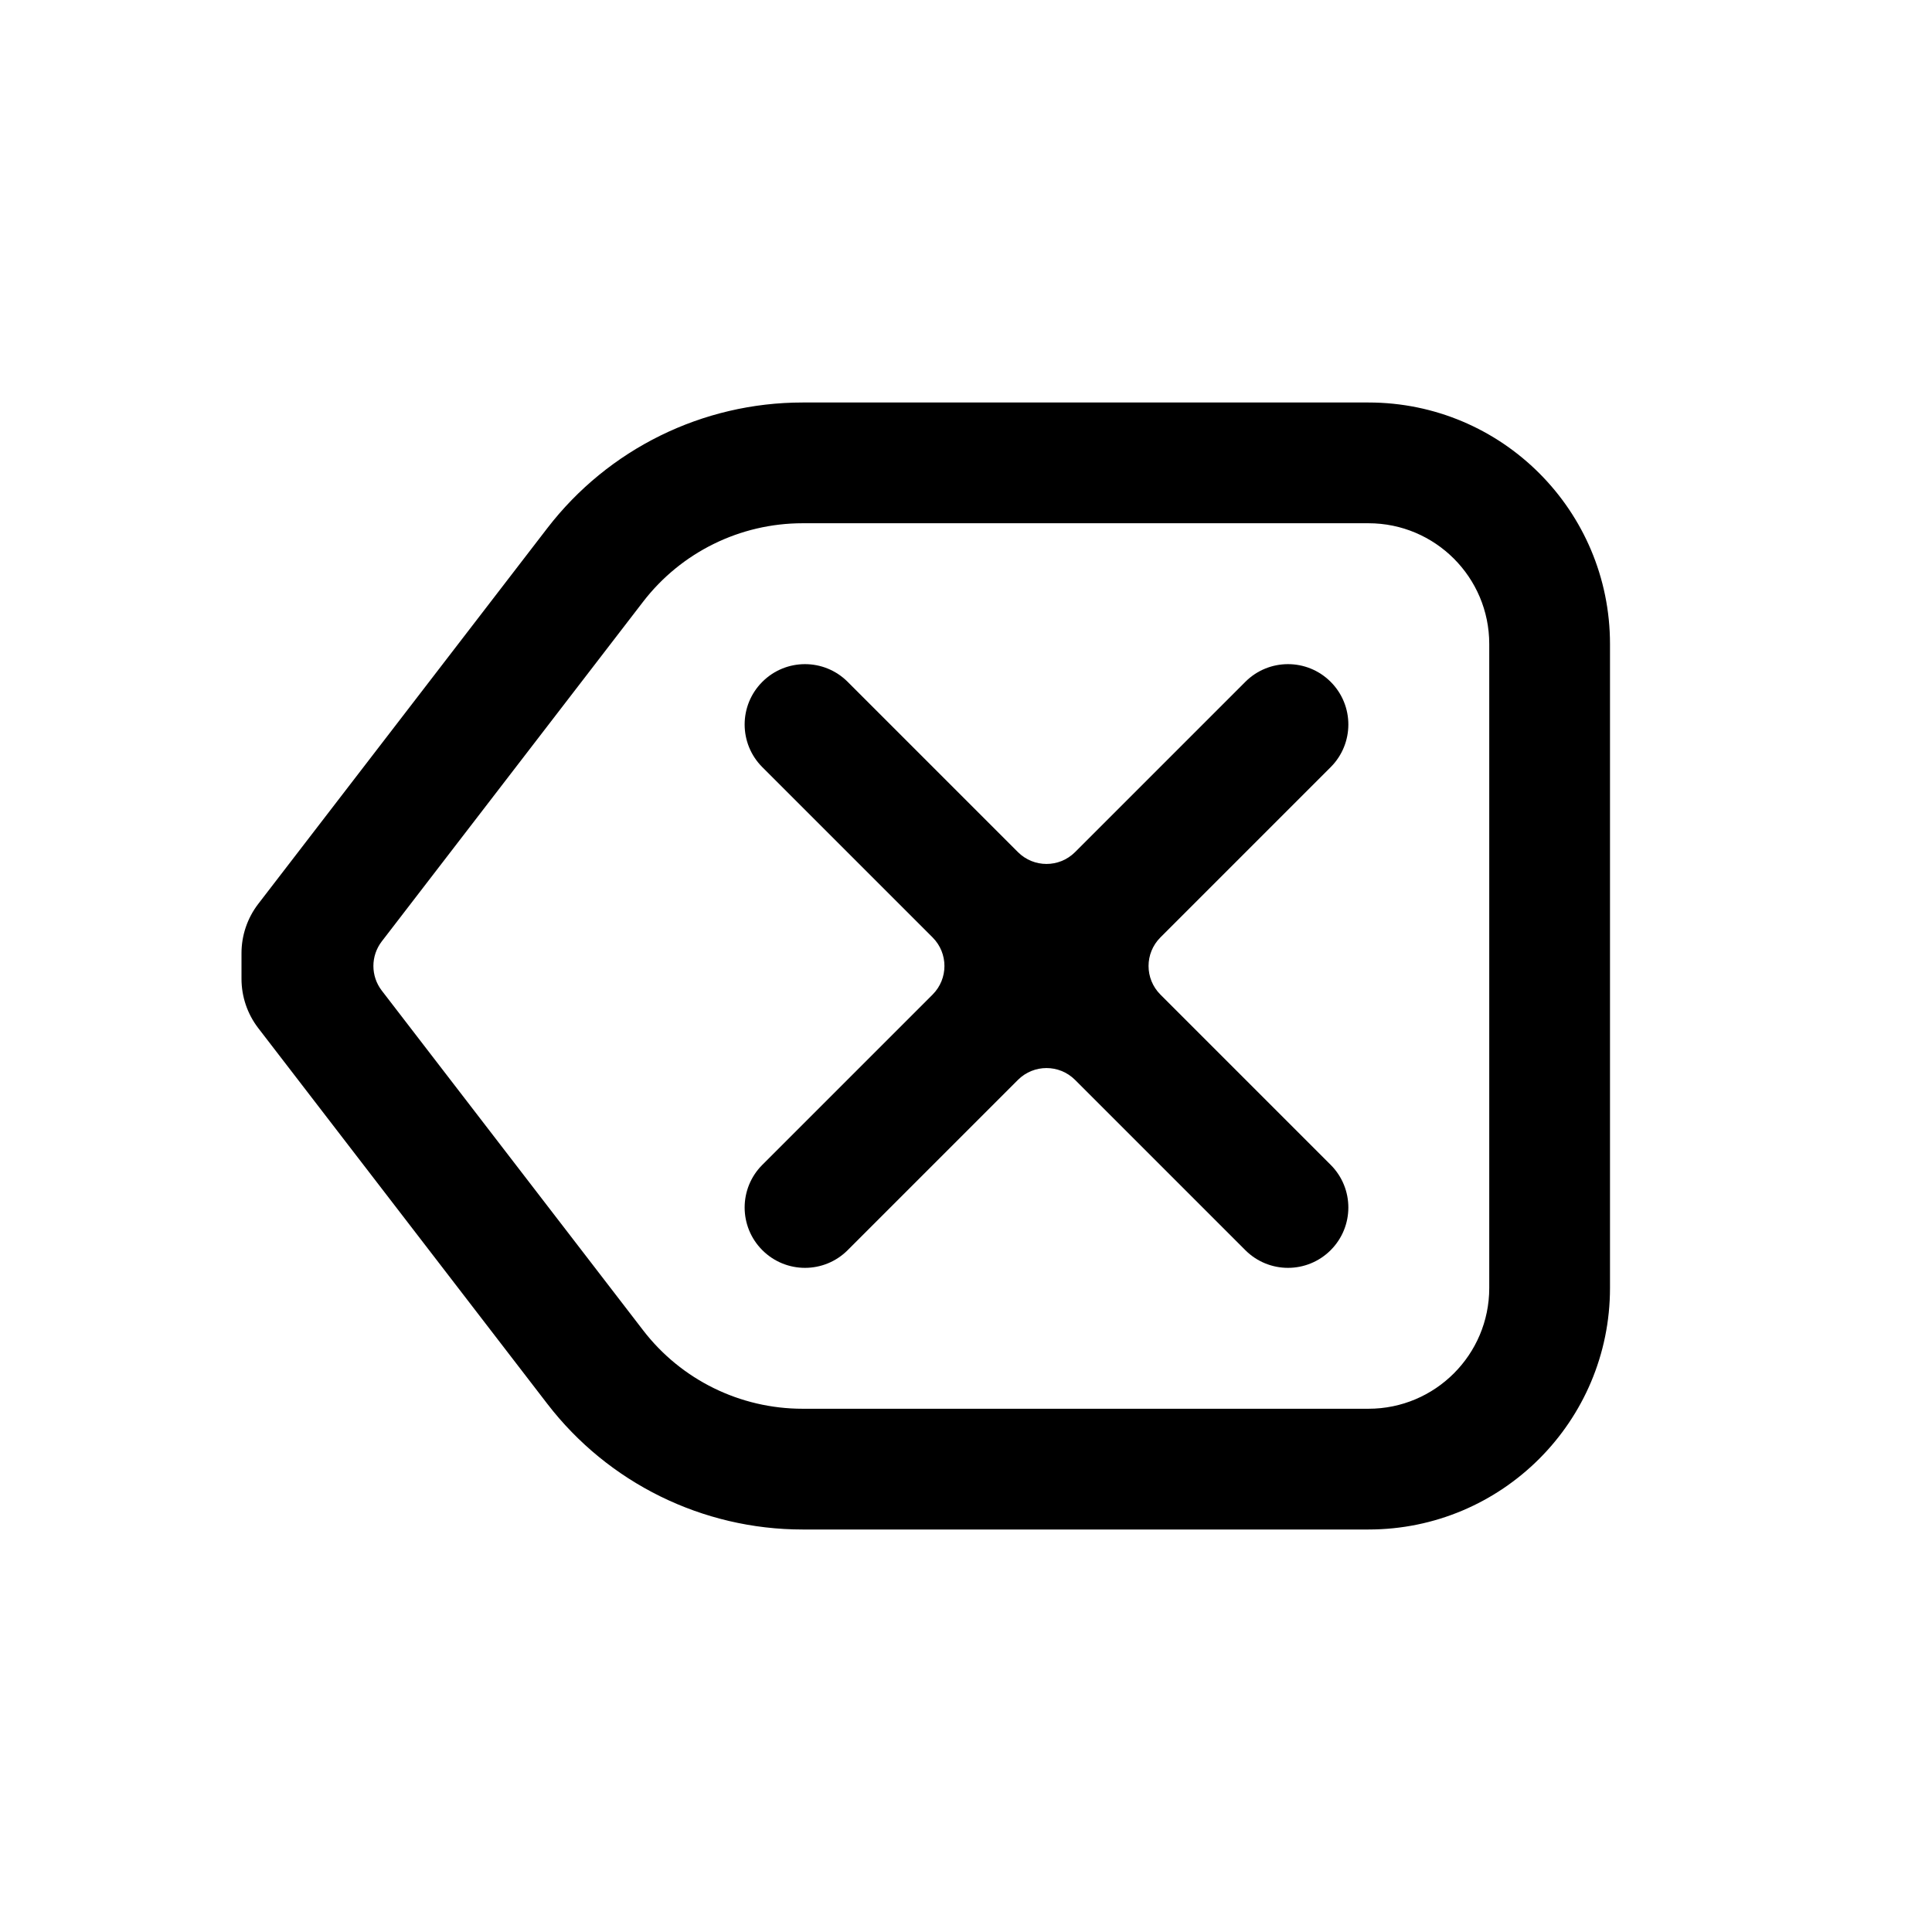
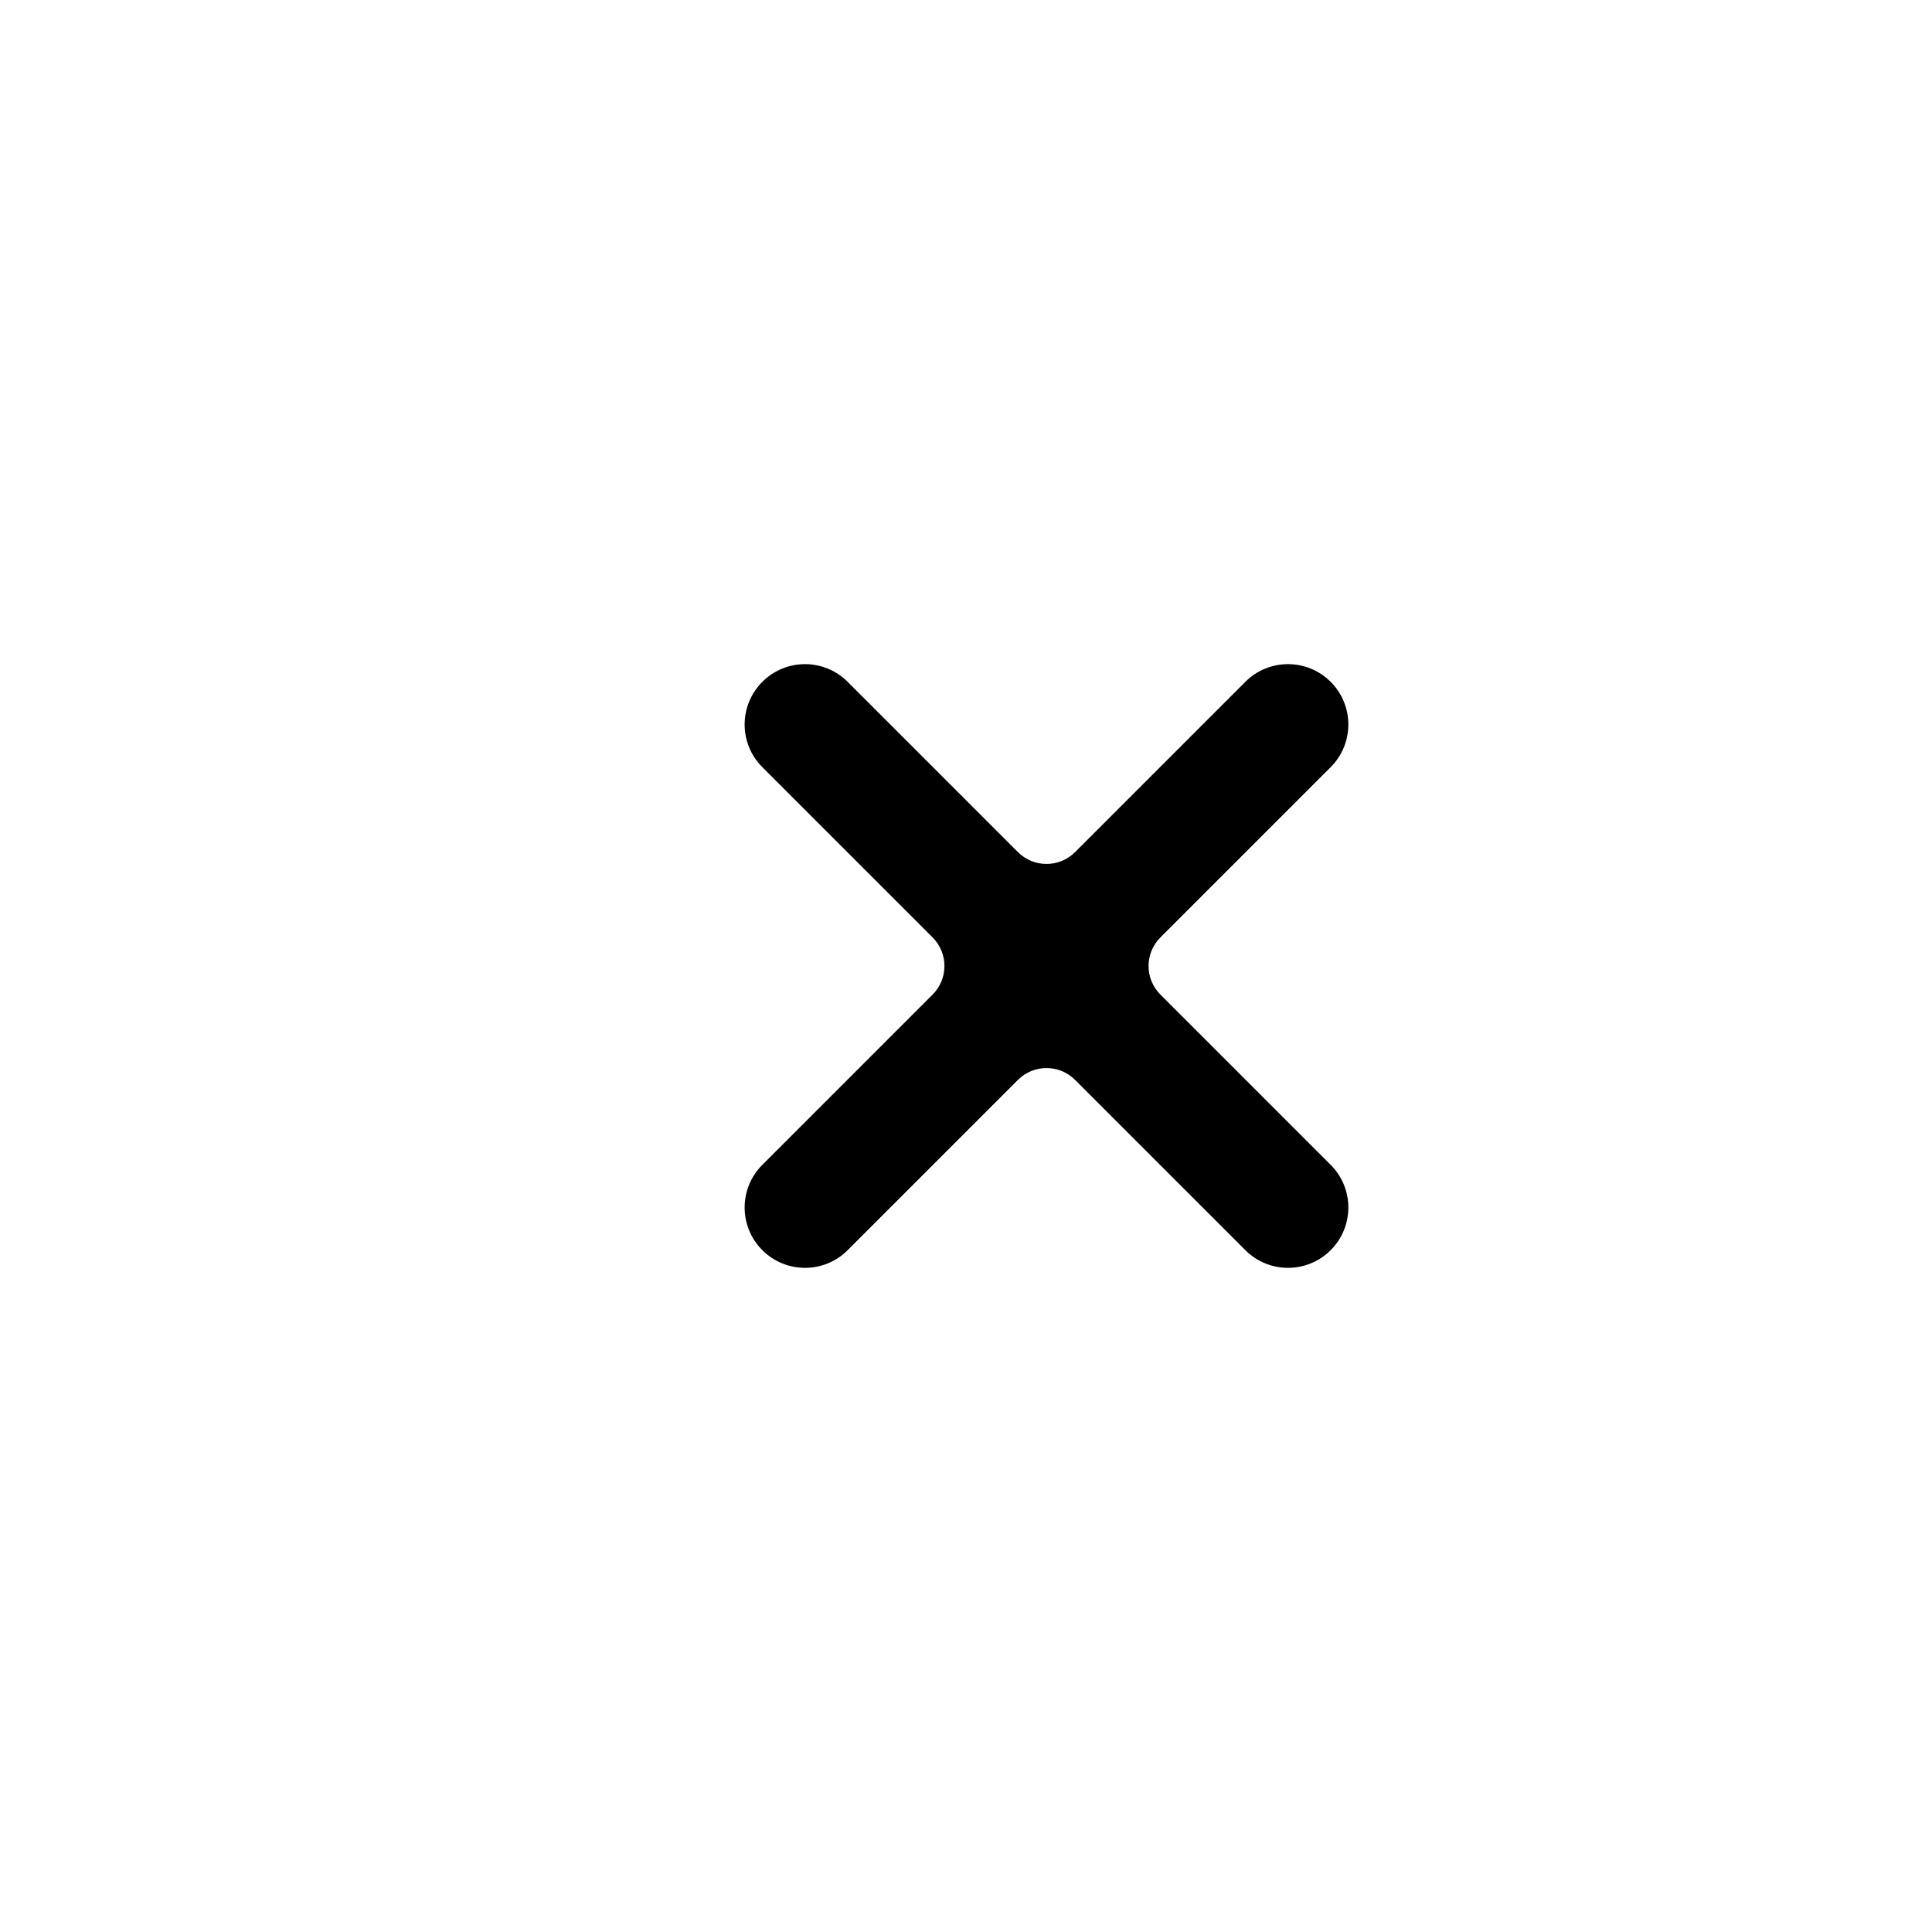
<svg xmlns="http://www.w3.org/2000/svg" width="24" height="24" viewBox="0 0 24 24" fill="none">
  <path d="M16.53 15.53C16.237 15.823 15.763 15.823 15.47 15.53L13.354 13.414C13.158 13.219 12.842 13.219 12.646 13.414L10.53 15.53C10.237 15.823 9.763 15.823 9.47 15.53C9.177 15.237 9.177 14.763 9.47 14.47L11.586 12.354C11.781 12.158 11.781 11.842 11.586 11.646L9.47 9.53C9.177 9.237 9.177 8.763 9.47 8.47C9.763 8.177 10.237 8.177 10.53 8.47L12.646 10.586C12.842 10.781 13.158 10.781 13.354 10.586L15.47 8.47C15.763 8.177 16.237 8.177 16.53 8.47C16.823 8.763 16.823 9.237 16.53 9.53L14.414 11.646C14.219 11.842 14.219 12.158 14.414 12.354L16.53 14.47C16.823 14.763 16.823 15.237 16.53 15.53Z" fill="black" />
-   <path fill-rule="evenodd" clip-rule="evenodd" d="M6.799 6.561C7.556 5.577 8.728 5 9.97 5H17C18.657 5 20 6.343 20 8V16C20 17.657 18.657 19 17 19H9.97C8.728 19 7.556 18.423 6.799 17.439L3.207 12.77C3.073 12.595 3 12.38 3 12.16V11.84C3 11.62 3.073 11.405 3.207 11.23L6.799 6.561ZM9.97 6.5H17C17.828 6.5 18.5 7.172 18.5 8V16C18.5 16.828 17.828 17.5 17 17.5H9.97C9.193 17.5 8.461 17.14 7.988 16.524L4.742 12.305C4.604 12.125 4.604 11.875 4.742 11.695L7.988 7.476C8.461 6.861 9.193 6.5 9.97 6.5Z" fill="black" />
</svg>